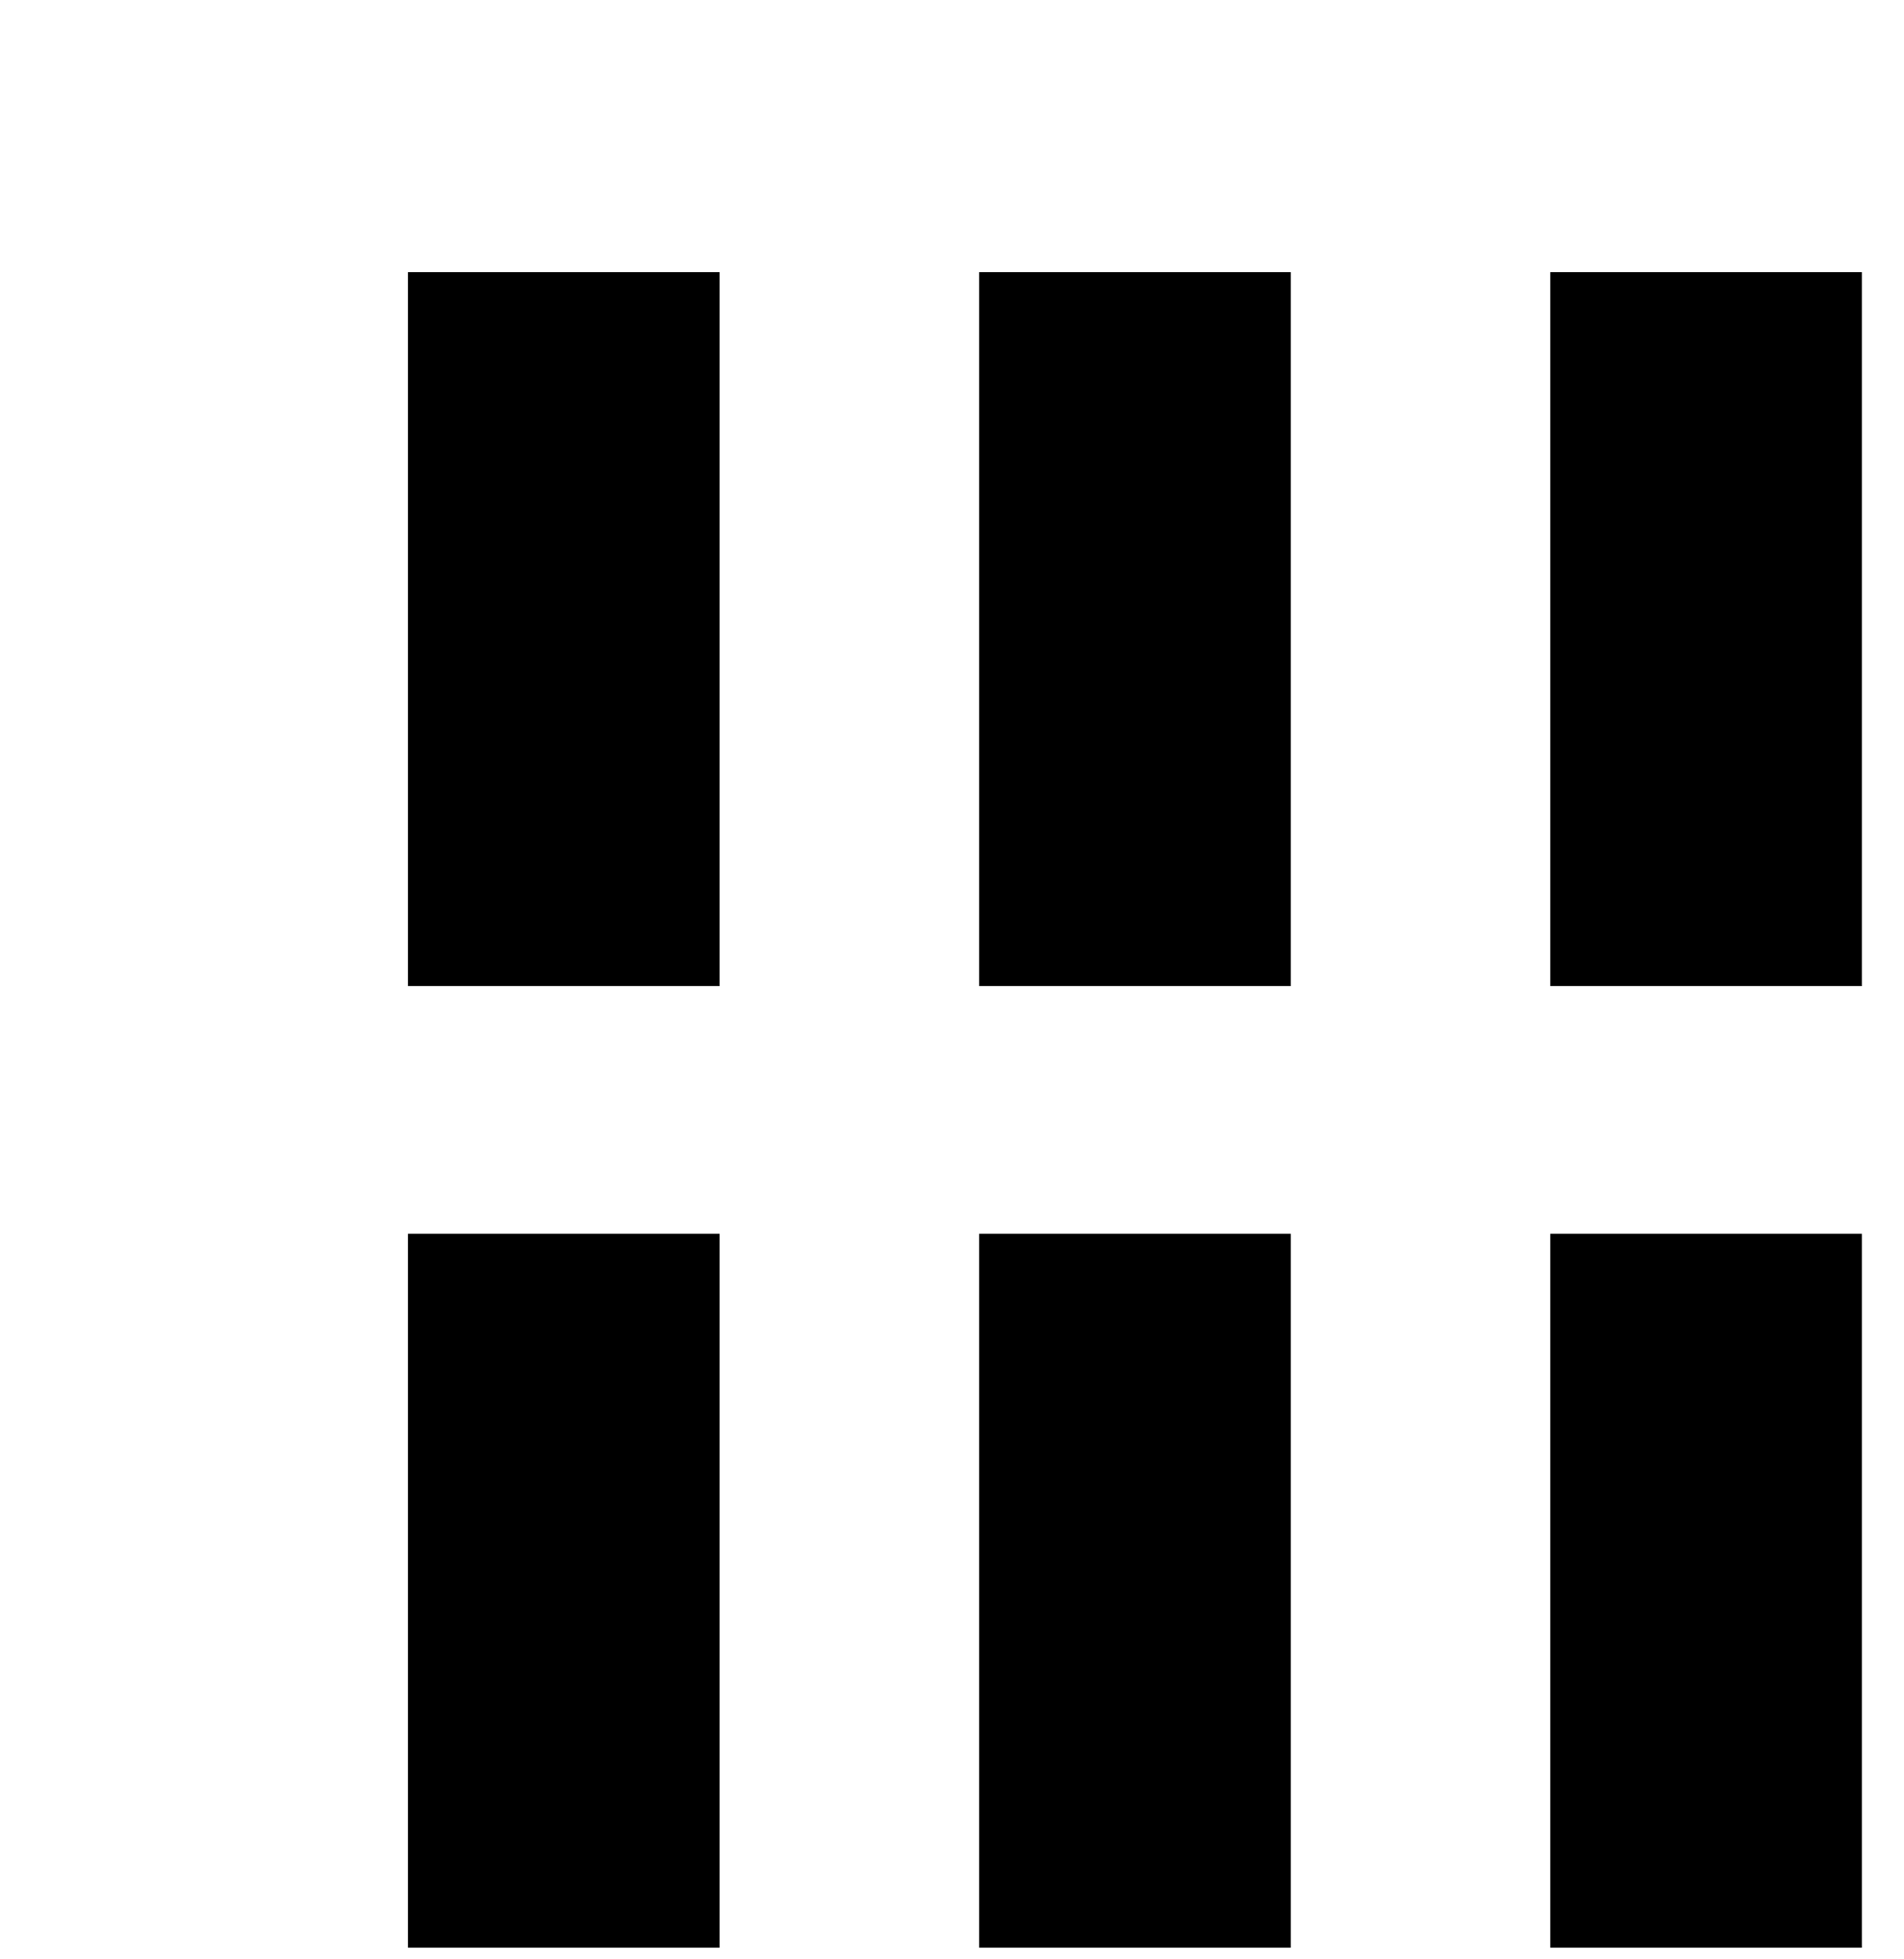
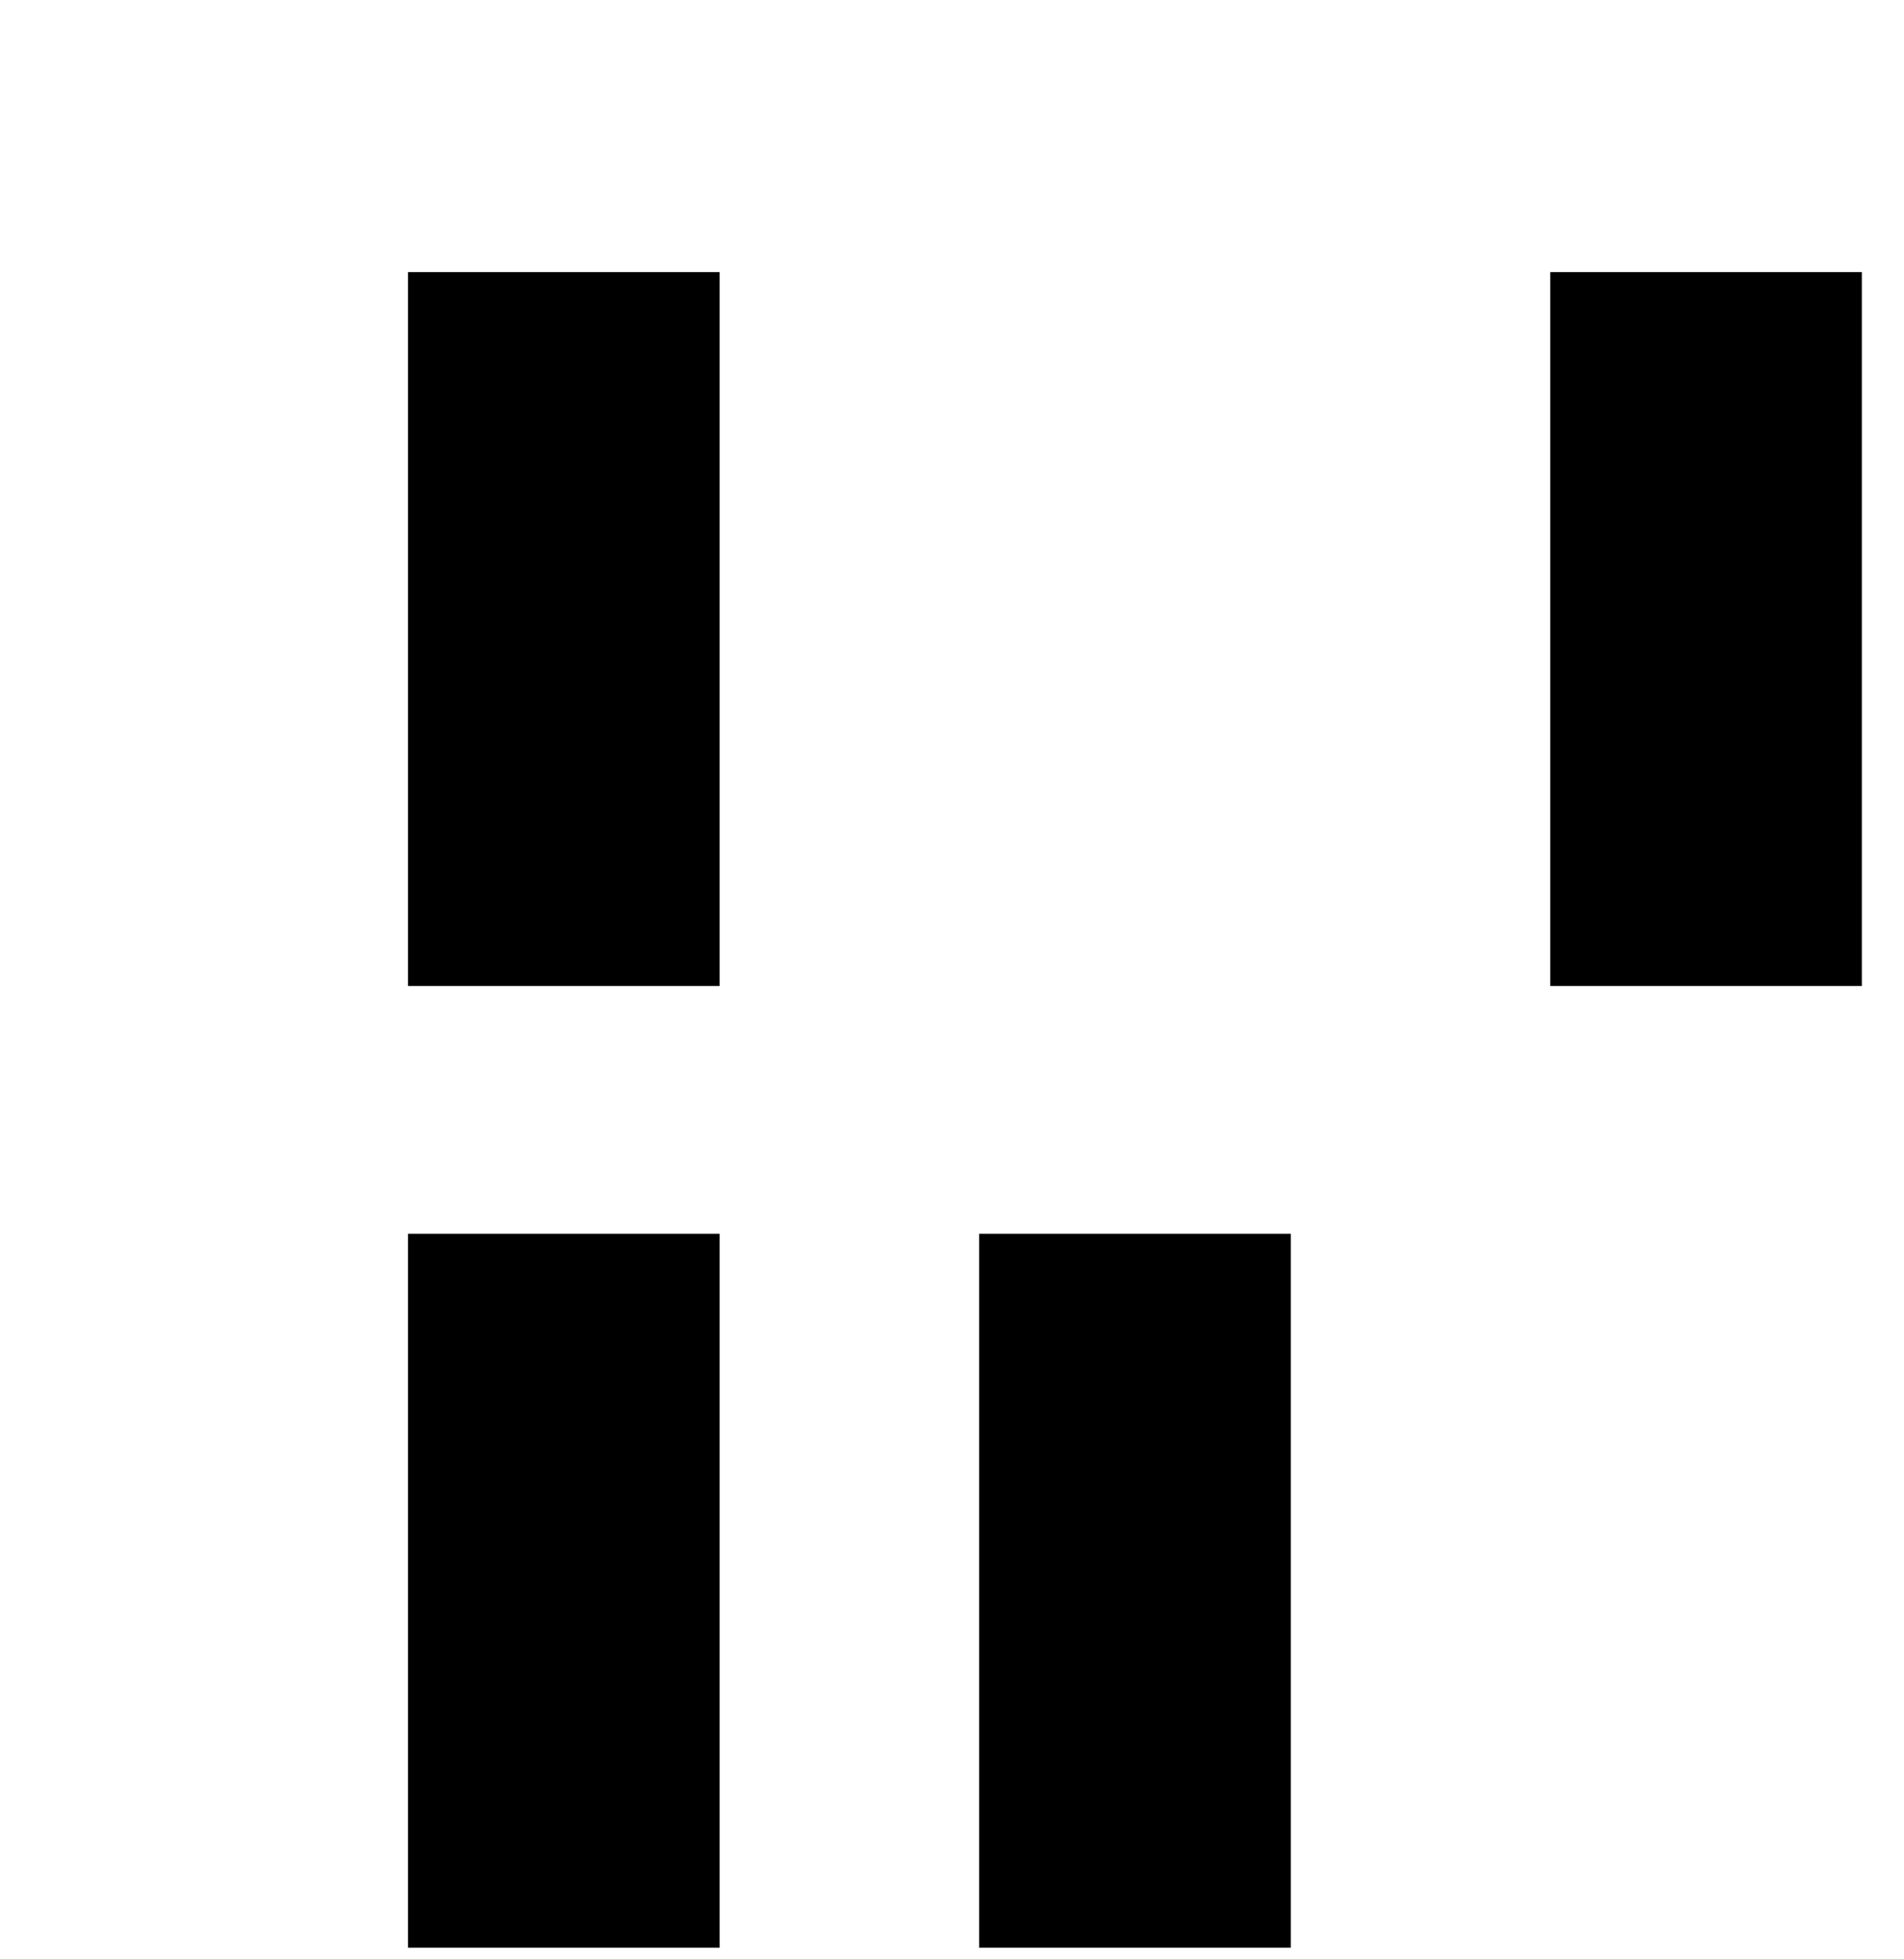
<svg xmlns="http://www.w3.org/2000/svg" width="35" height="36" viewBox="0 0 35 36" fill="none">
  <rect x="7.5" y="5" width="5.728" height="13.117" fill="black" />
  <rect x="7.5" y="22.67" width="5.728" height="13.117" fill="black" />
-   <rect x="17.999" y="5" width="5.728" height="13.117" fill="black" />
  <rect x="17.999" y="22.67" width="5.728" height="13.117" fill="black" />
  <rect x="28.497" y="5" width="5.728" height="13.117" fill="black" />
-   <rect x="28.497" y="22.67" width="5.728" height="13.117" fill="black" />
</svg>